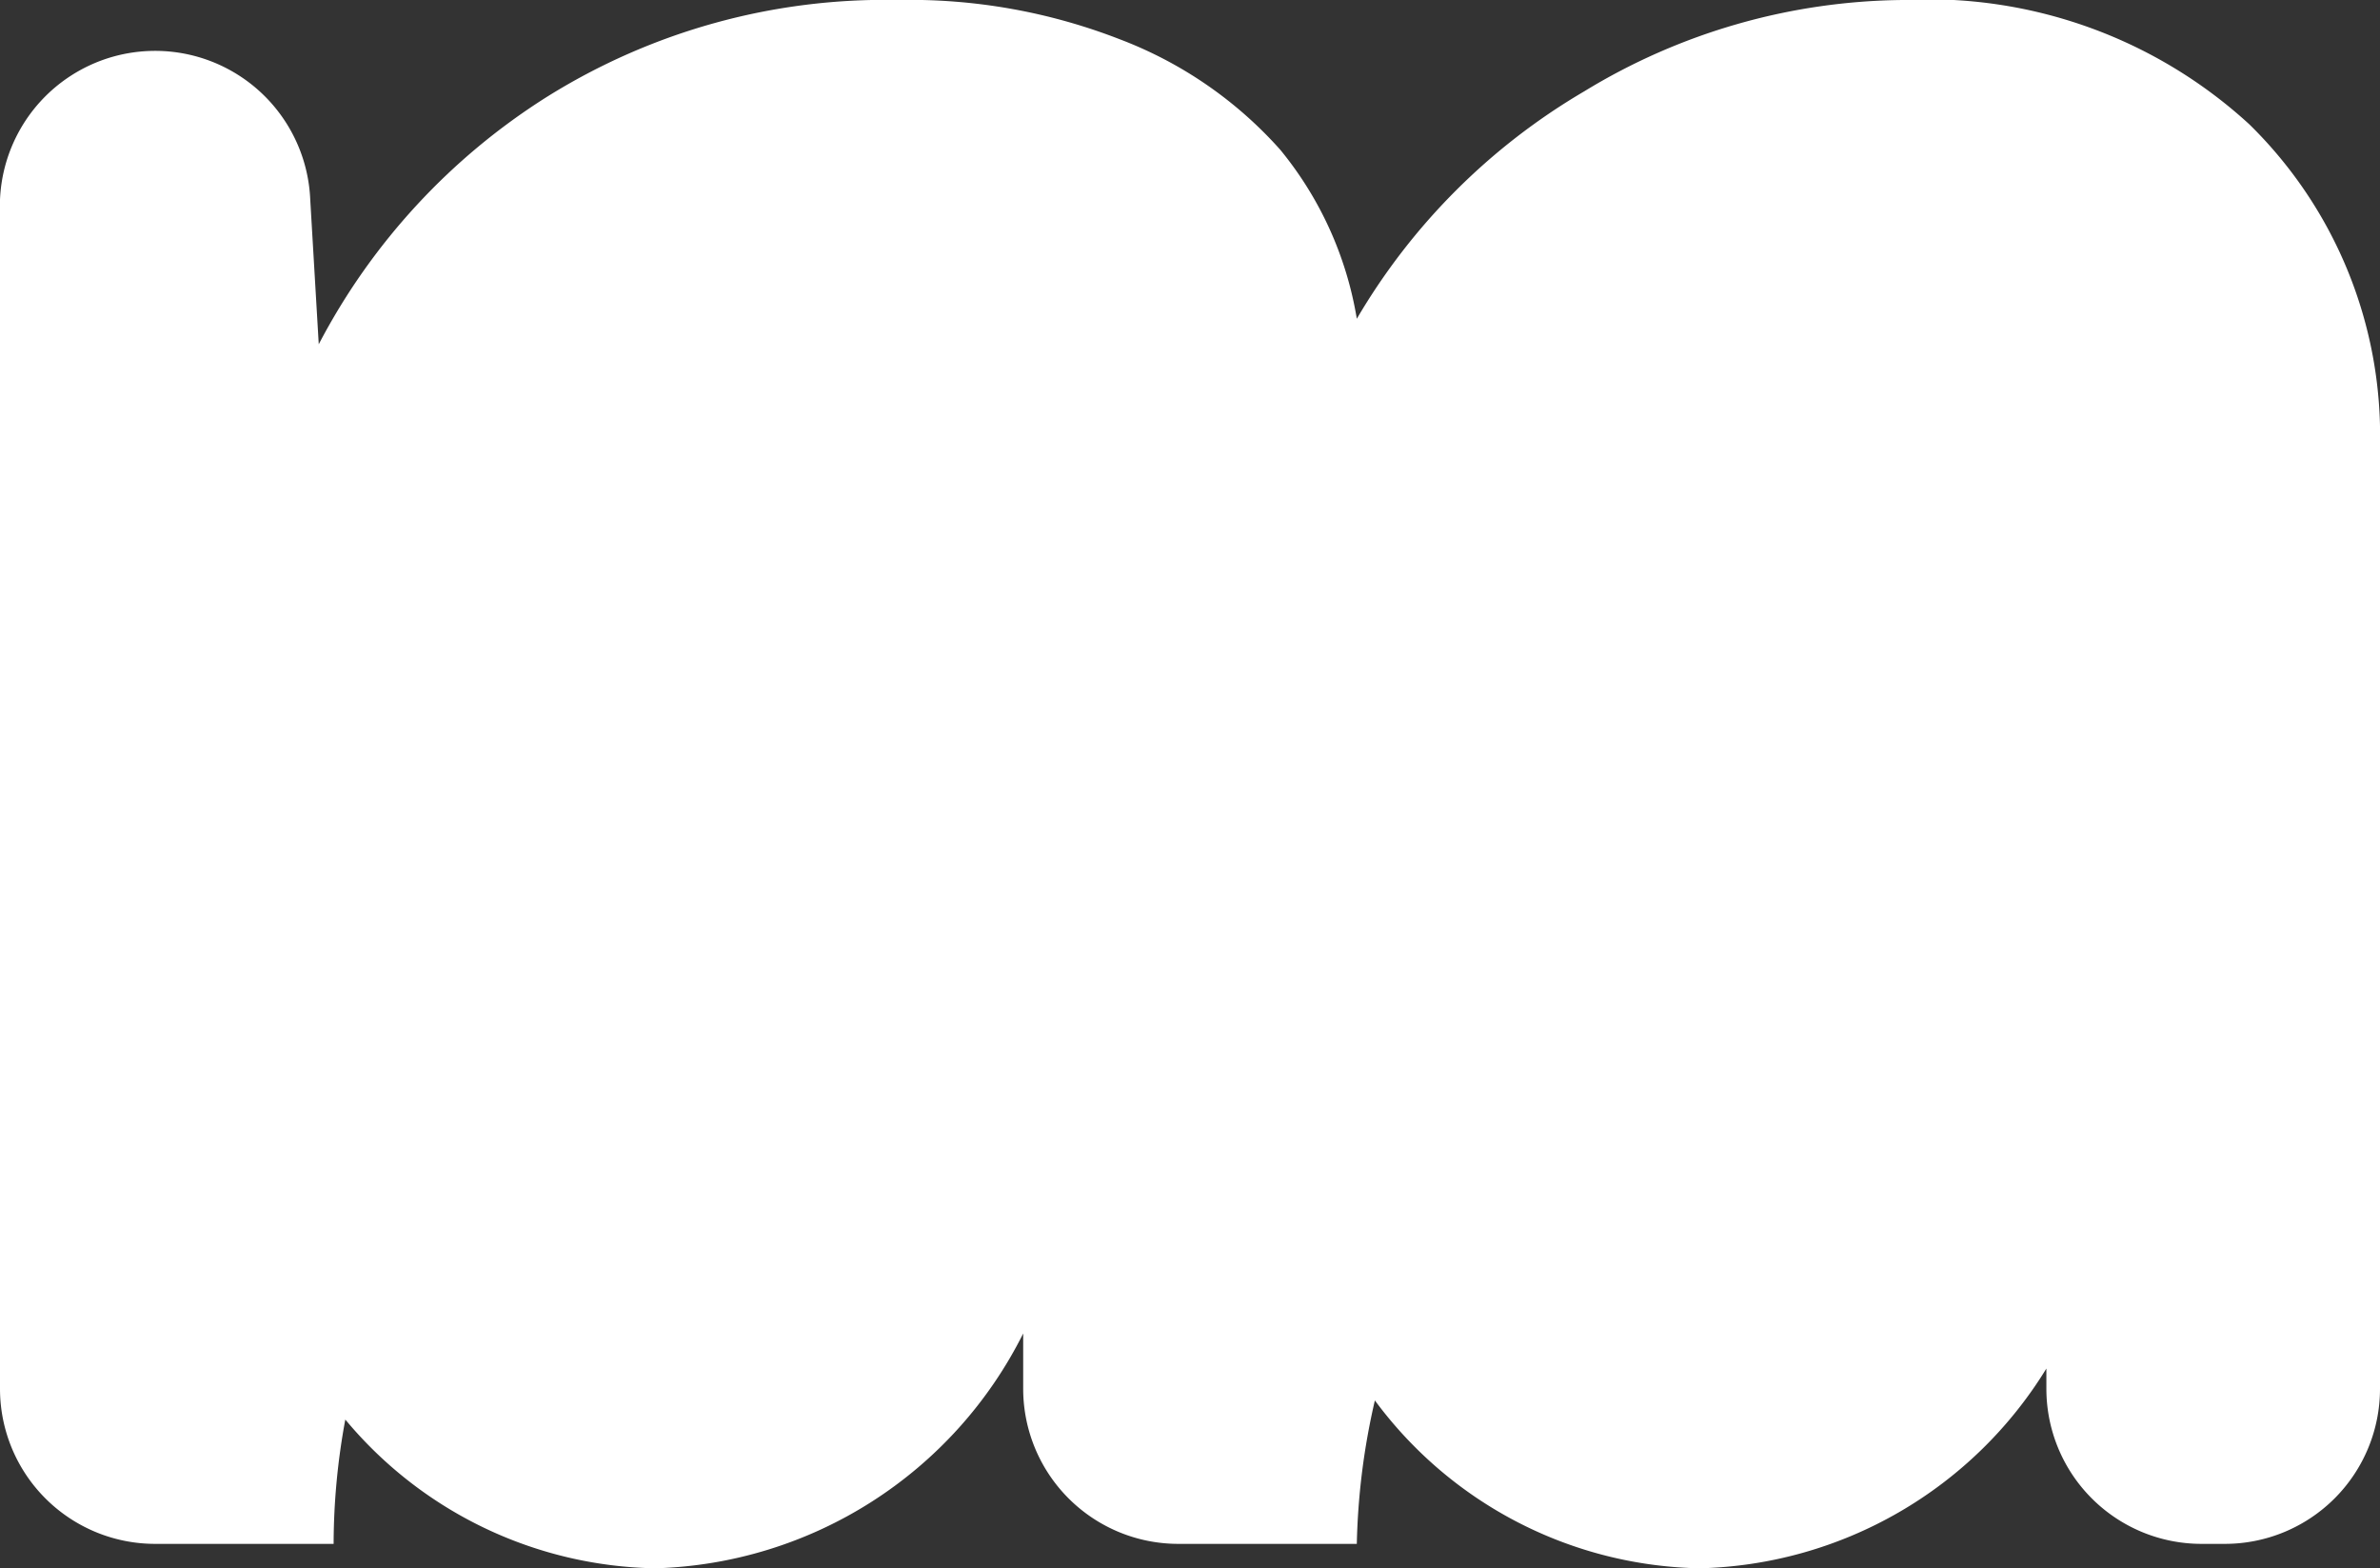
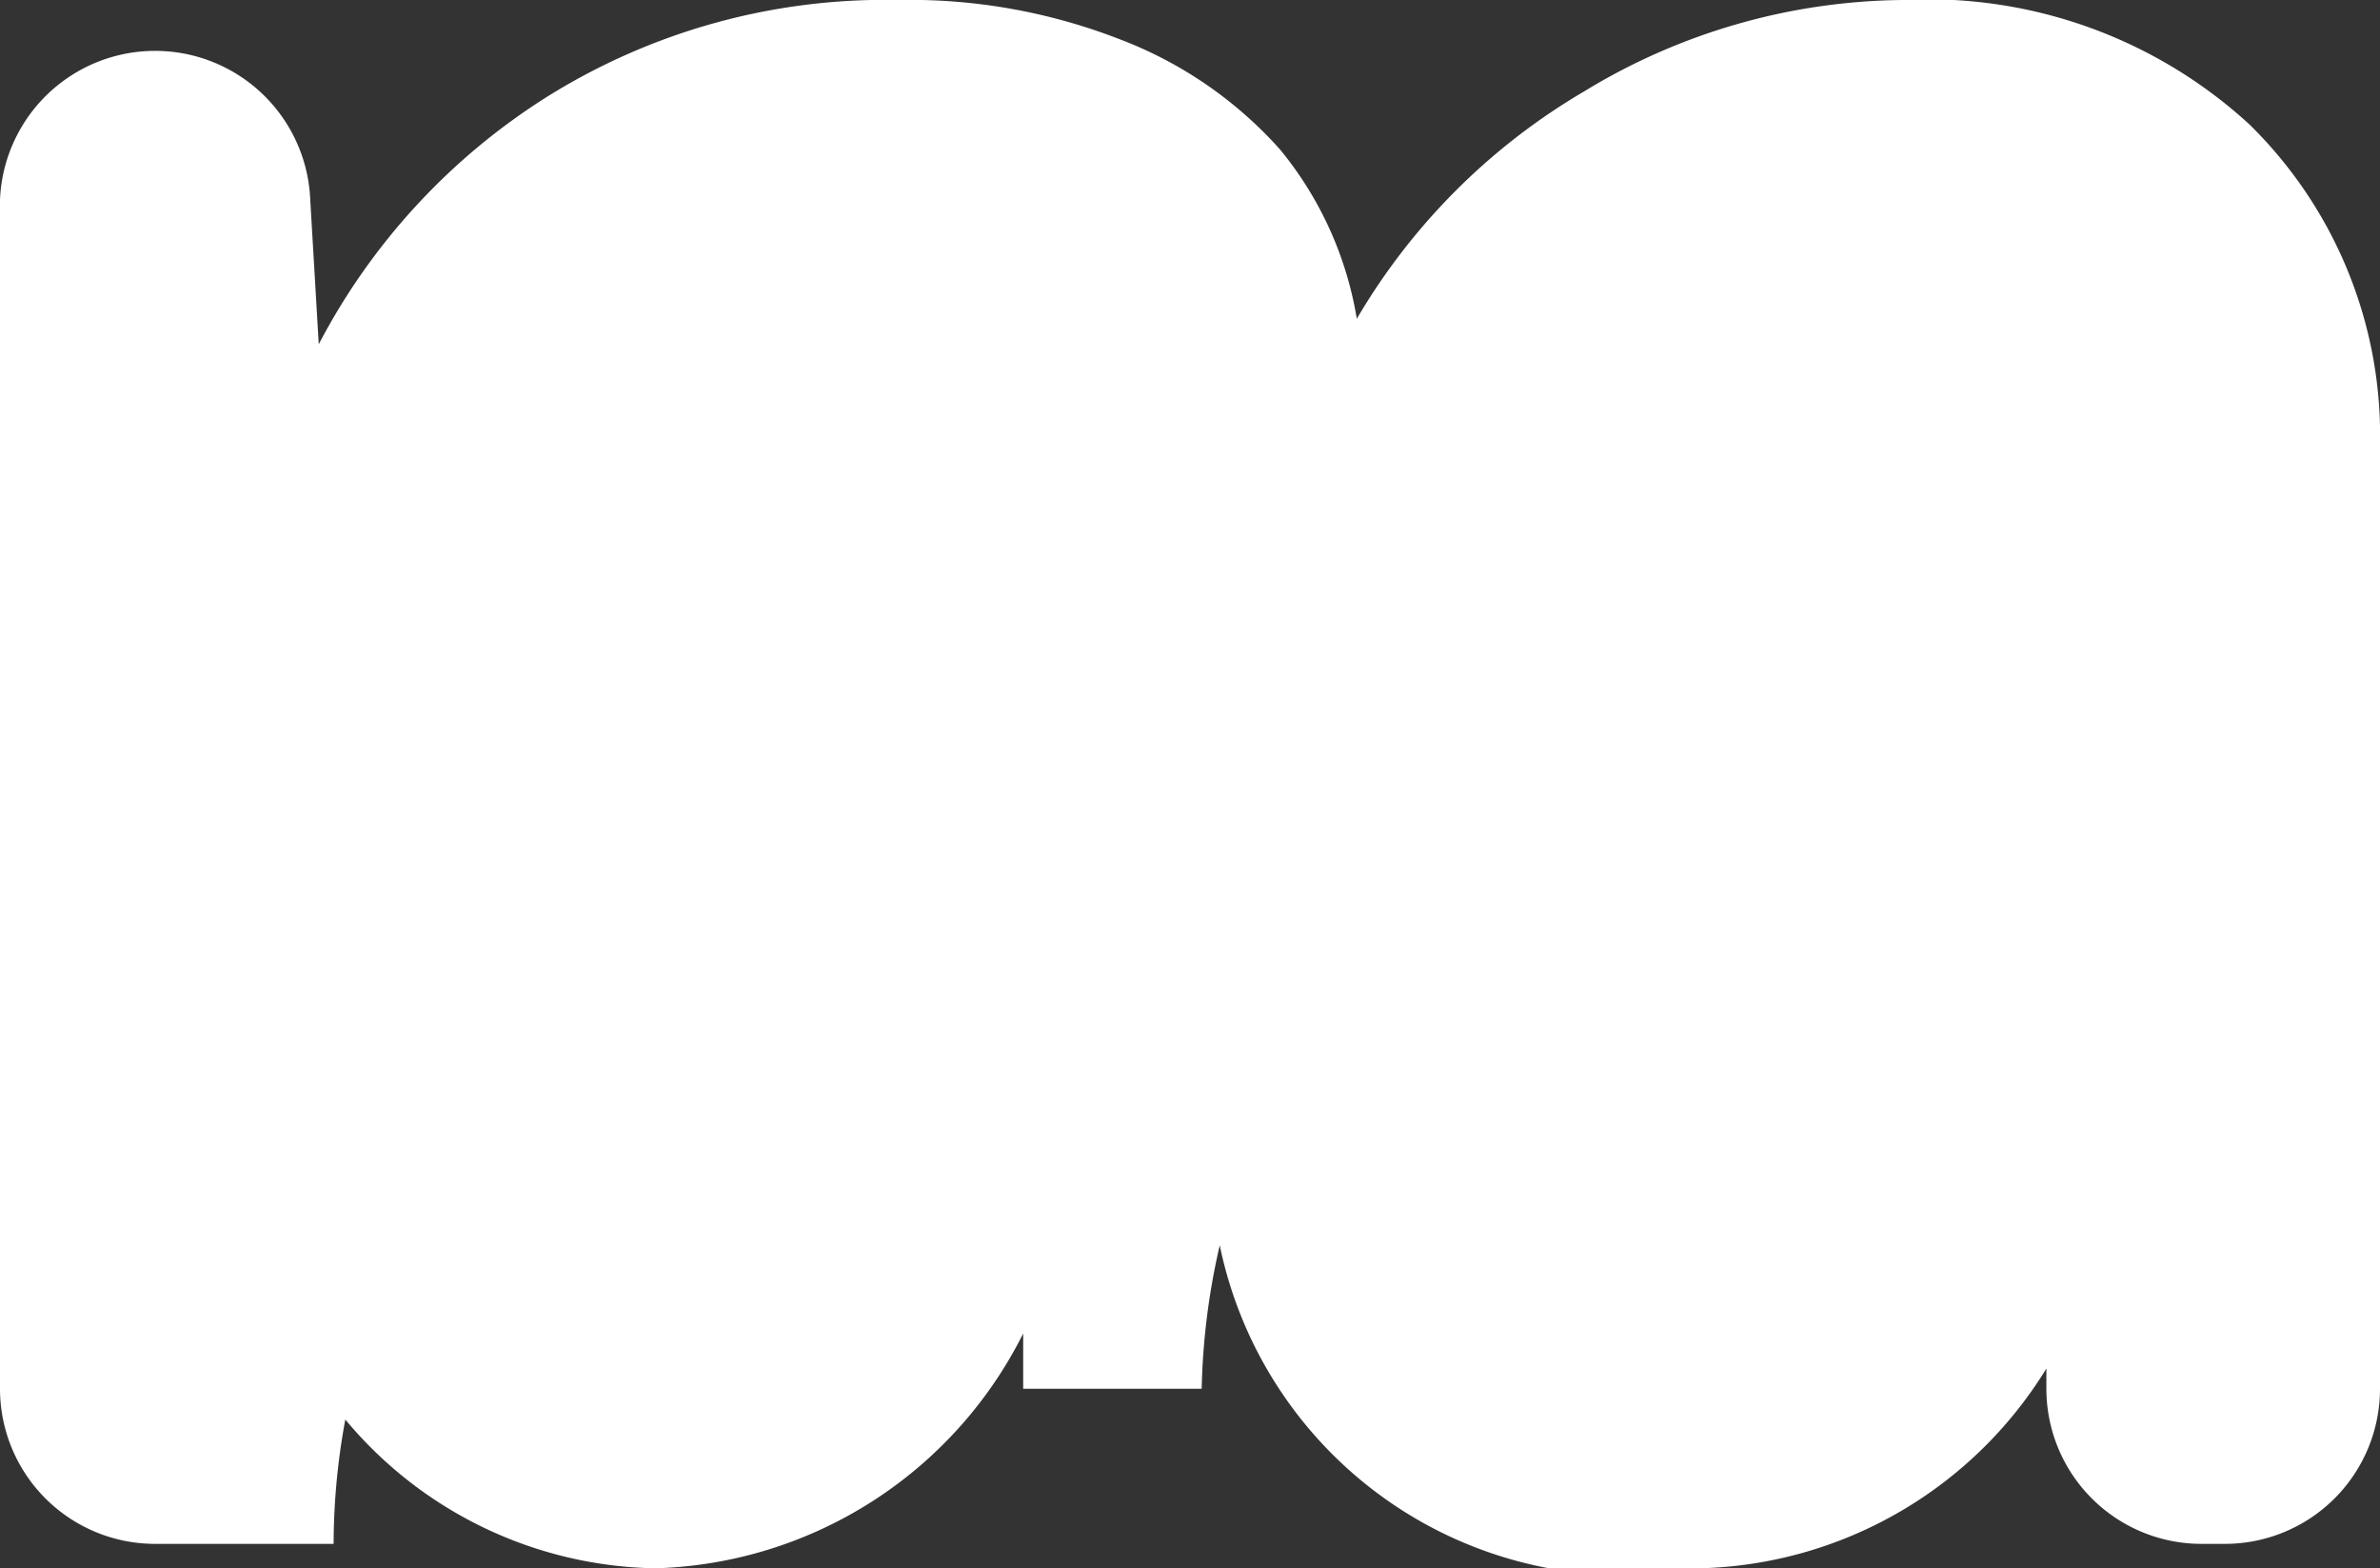
<svg xmlns="http://www.w3.org/2000/svg" viewBox="0 0 22.4 14.76">
  <rect x="0" y="0" width="22.4" height="14.76" fill="#333333" stroke="none" />
  <defs>
    <style>.cls-1{fill:#fff;}</style>
  </defs>
  <g id="Layer_2" data-name="Layer 2">
    <g id="レイヤー_1" data-name="レイヤー 1">
-       <path class="cls-1" d="M21.17,1.17A4.47,4.47,0,0,0,17.91,0a5.85,5.85,0,0,0-3,.86A6,6,0,0,0,12.77,3a3.37,3.37,0,0,0-.72-1.59A3.85,3.85,0,0,0,10.54.37,5.45,5.45,0,0,0,8.45,0a6,6,0,0,0-3.3.91A6.08,6.08,0,0,0,3,3.24L2.92,1.88A1.46,1.46,0,0,0,0,2V13.07a1.46,1.46,0,0,0,1.46,1.46H3.14a6.45,6.45,0,0,1,.11-1.17,3.88,3.88,0,0,0,2.92,1.4,4,4,0,0,0,3.46-2.21v.52a1.46,1.46,0,0,0,1.46,1.46h1.68v0a6.56,6.56,0,0,1,.17-1.35A3.89,3.89,0,0,0,16,14.76a3.94,3.94,0,0,0,3.26-1.88v.19a1.46,1.46,0,0,0,1.46,1.46h.22a1.46,1.46,0,0,0,1.46-1.46V4.19A4.1,4.1,0,0,0,21.17,1.17Z" />
+       <path class="cls-1" d="M21.17,1.17A4.47,4.47,0,0,0,17.91,0a5.85,5.85,0,0,0-3,.86A6,6,0,0,0,12.77,3a3.37,3.37,0,0,0-.72-1.59A3.85,3.85,0,0,0,10.54.37,5.45,5.45,0,0,0,8.45,0a6,6,0,0,0-3.3.91A6.08,6.08,0,0,0,3,3.24L2.92,1.88A1.46,1.46,0,0,0,0,2V13.07a1.46,1.46,0,0,0,1.46,1.46H3.14a6.45,6.45,0,0,1,.11-1.17,3.88,3.88,0,0,0,2.92,1.4,4,4,0,0,0,3.46-2.21v.52h1.68v0a6.56,6.56,0,0,1,.17-1.35A3.89,3.89,0,0,0,16,14.76a3.94,3.94,0,0,0,3.26-1.88v.19a1.46,1.46,0,0,0,1.46,1.46h.22a1.46,1.46,0,0,0,1.46-1.46V4.19A4.1,4.1,0,0,0,21.17,1.17Z" />
    </g>
  </g>
</svg>